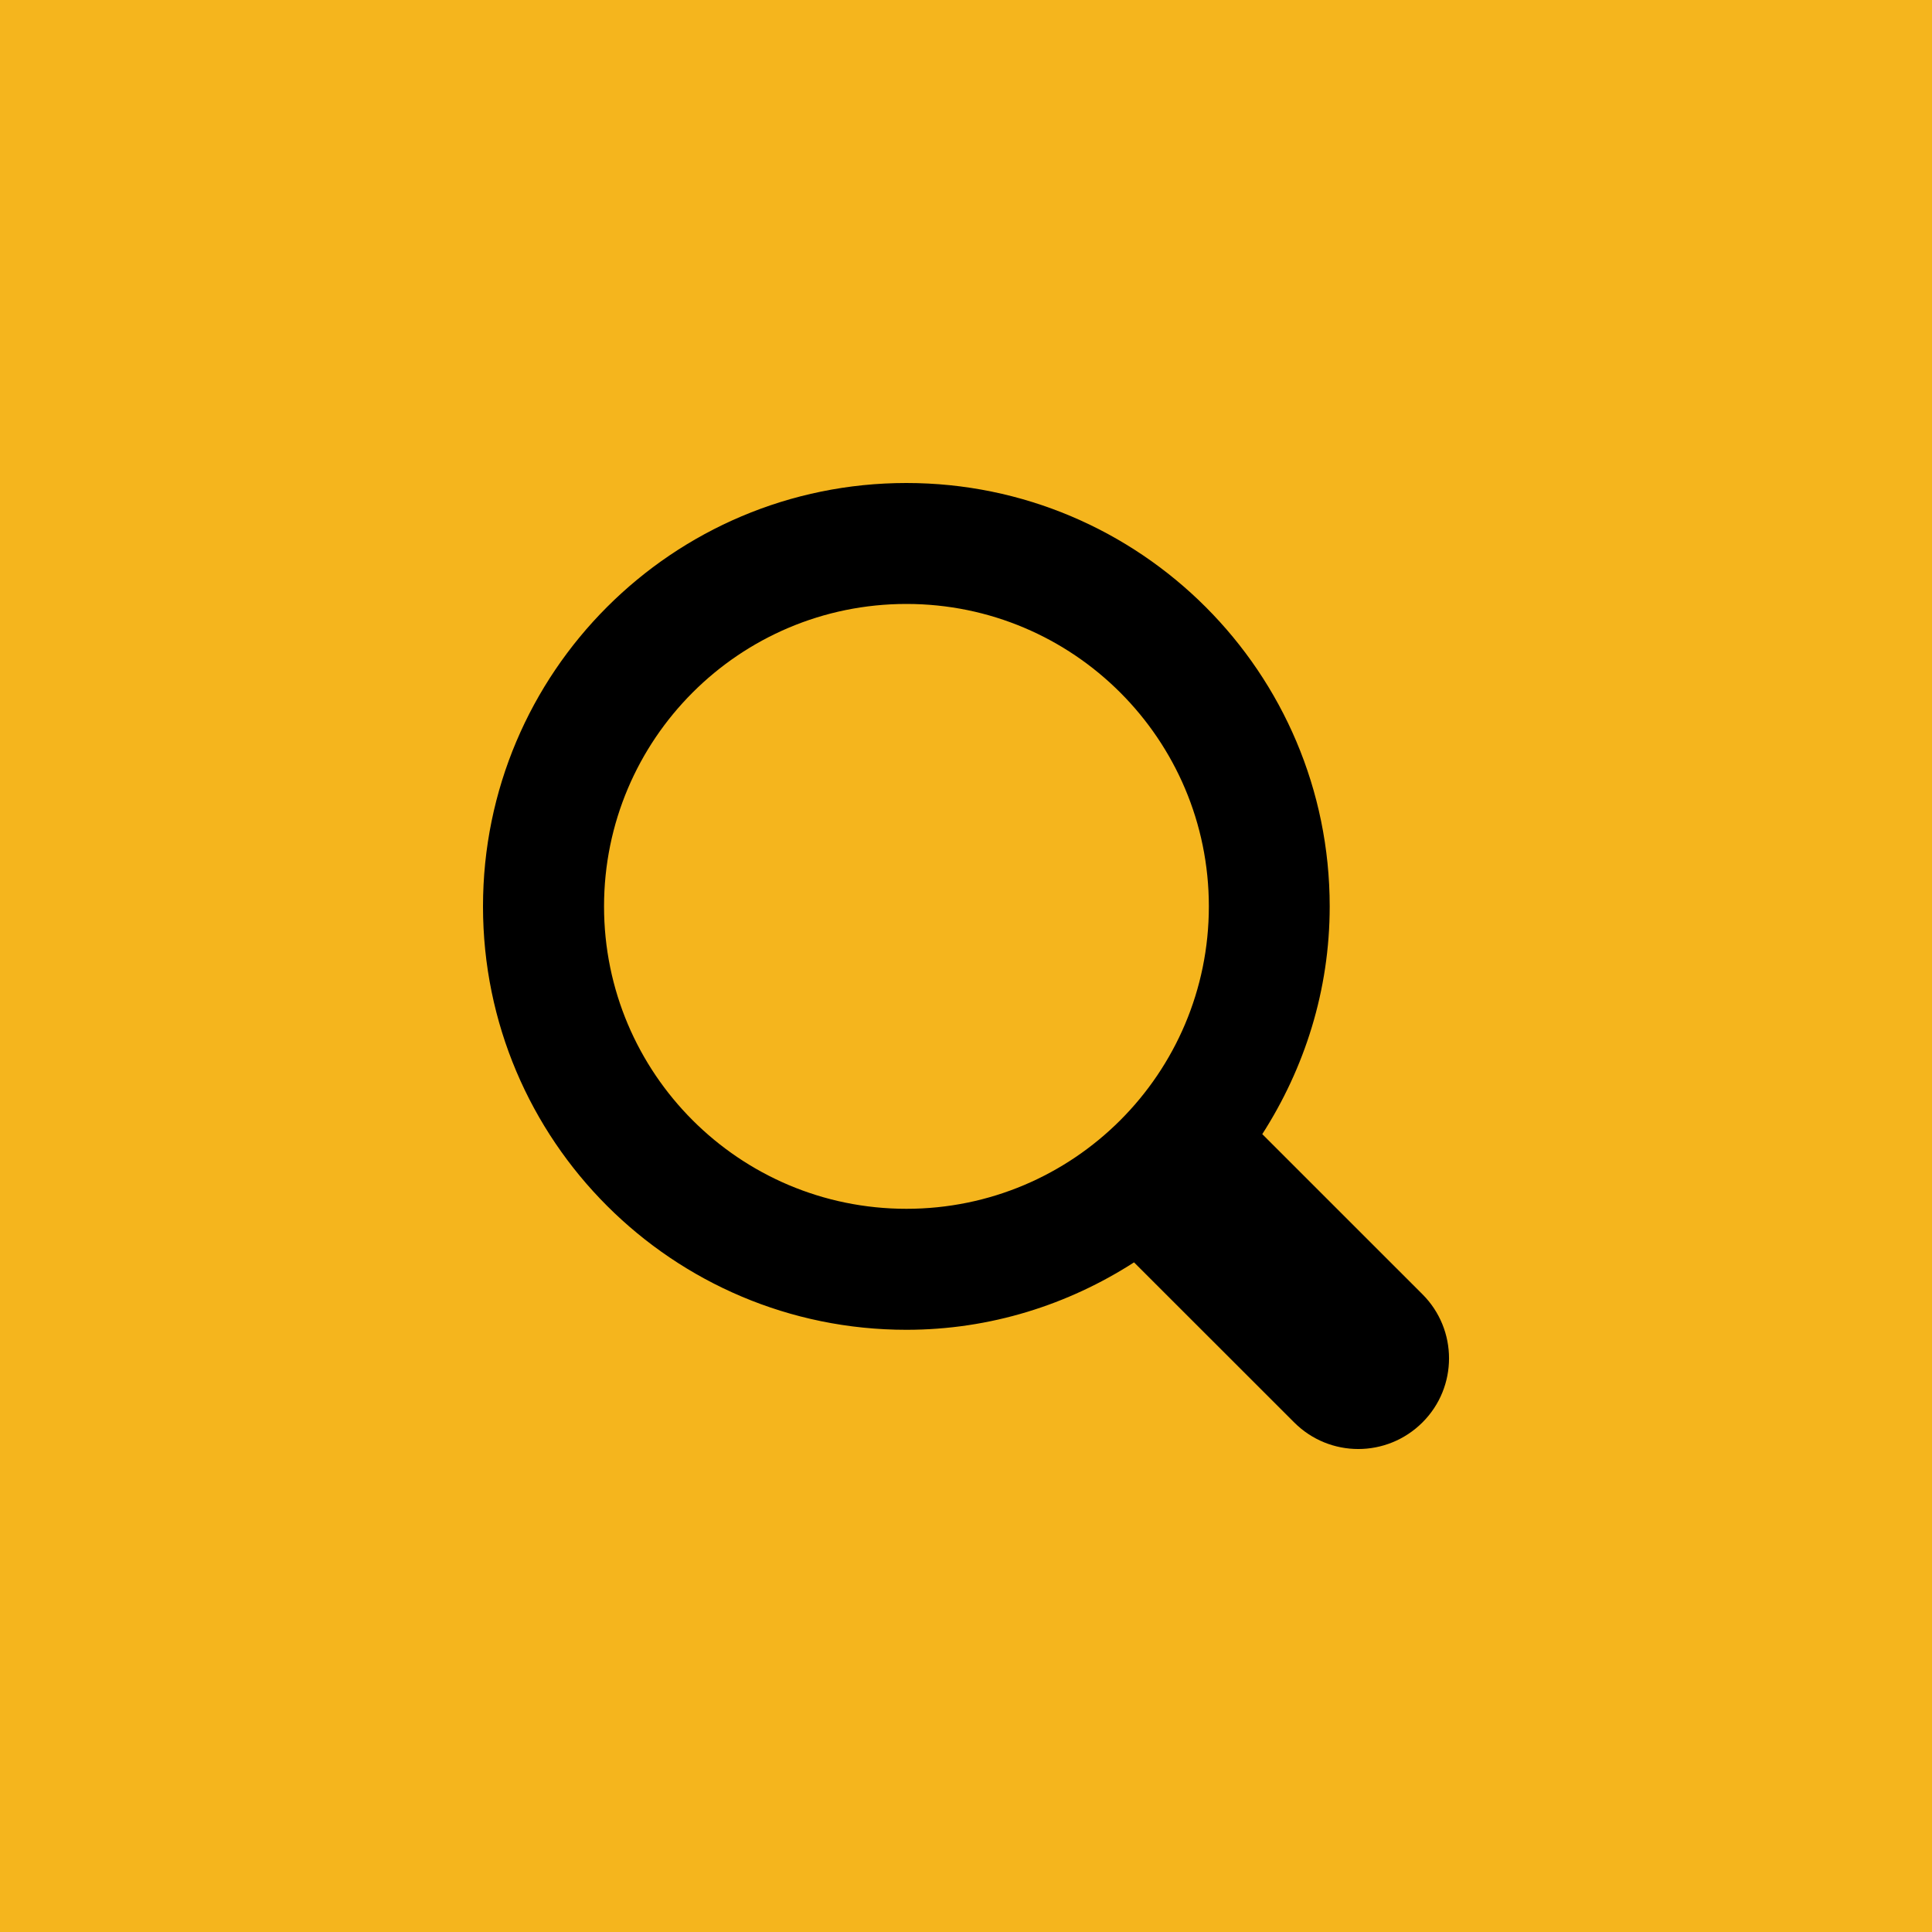
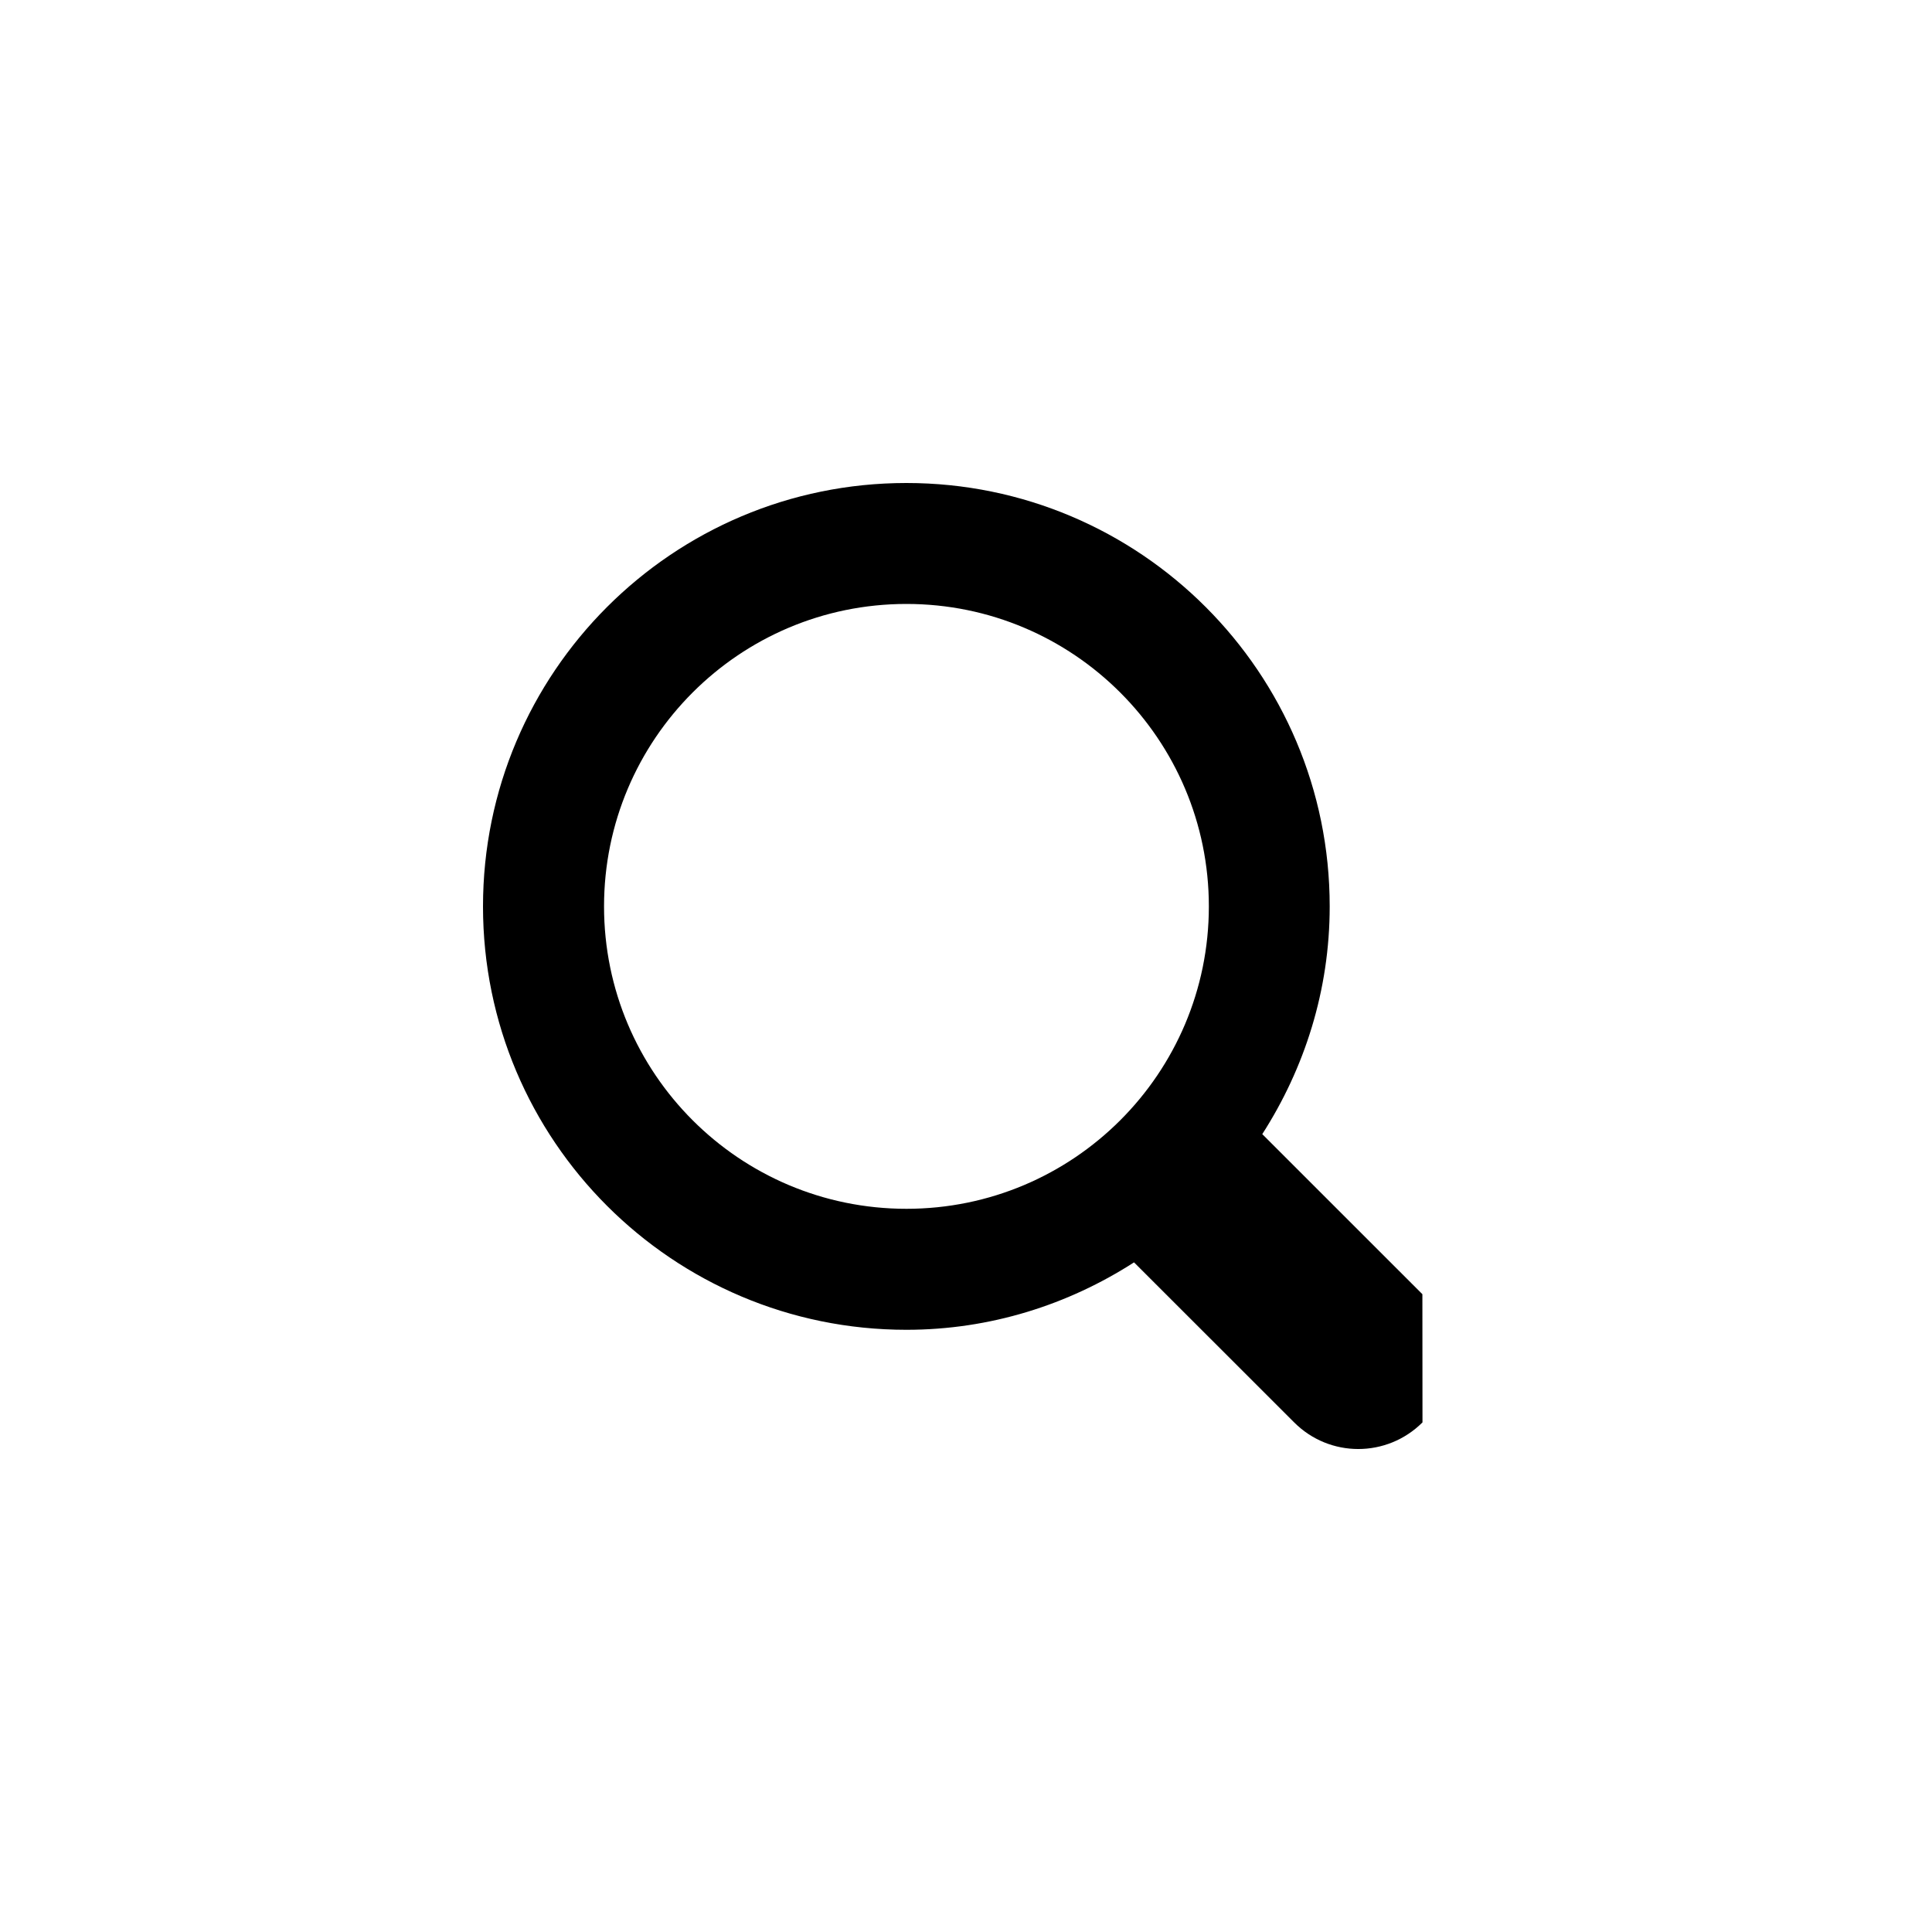
<svg xmlns="http://www.w3.org/2000/svg" version="1.1" x="0px" y="0px" width="40px" height="40px" viewBox="0 0 40 40" enable-background="new 0 0 40 40" xml:space="preserve">
  <g id="Layer_1">
-     <rect fill="#F5B51D" width="40" height="40" />
    <g id="Layer_1_4_">
-       <path d="M29.451,29.449c-0.736,0.735-1.924,0.735-2.657,0l-3.315-3.313c-1.361,0.875-2.974,1.396-4.713,1.396    c-4.842,0-8.766-3.924-8.766-8.765C10,13.926,13.924,10,18.766,10c4.84,0,8.764,3.926,8.764,8.766    c0,1.739-0.521,3.351-1.396,4.715l3.315,3.314C30.184,27.528,30.184,28.717,29.451,29.449L29.451,29.449z M18.767,12.504    c-3.458,0-6.261,2.804-6.261,6.262s2.803,6.261,6.261,6.261s6.261-2.803,6.261-6.261S22.223,12.504,18.767,12.504L18.767,12.504z" />
+       <path d="M29.451,29.449c-0.736,0.735-1.924,0.735-2.657,0l-3.315-3.313c-1.361,0.875-2.974,1.396-4.713,1.396    c-4.842,0-8.766-3.924-8.766-8.765C10,13.926,13.924,10,18.766,10c4.84,0,8.764,3.926,8.764,8.766    c0,1.739-0.521,3.351-1.396,4.715l3.315,3.314L29.451,29.449z M18.767,12.504    c-3.458,0-6.261,2.804-6.261,6.262s2.803,6.261,6.261,6.261s6.261-2.803,6.261-6.261S22.223,12.504,18.767,12.504L18.767,12.504z" />
    </g>
  </g>
  <g id="Guides" display="none">
</g>
  <g id="Columns" display="none">
</g>
  <g id="Spacing">
</g>
  <g id="visual_spacing" display="none">
</g>
  <g id="Spec">
</g>
  <g id="Creative_Commons_License" display="none">
</g>
</svg>